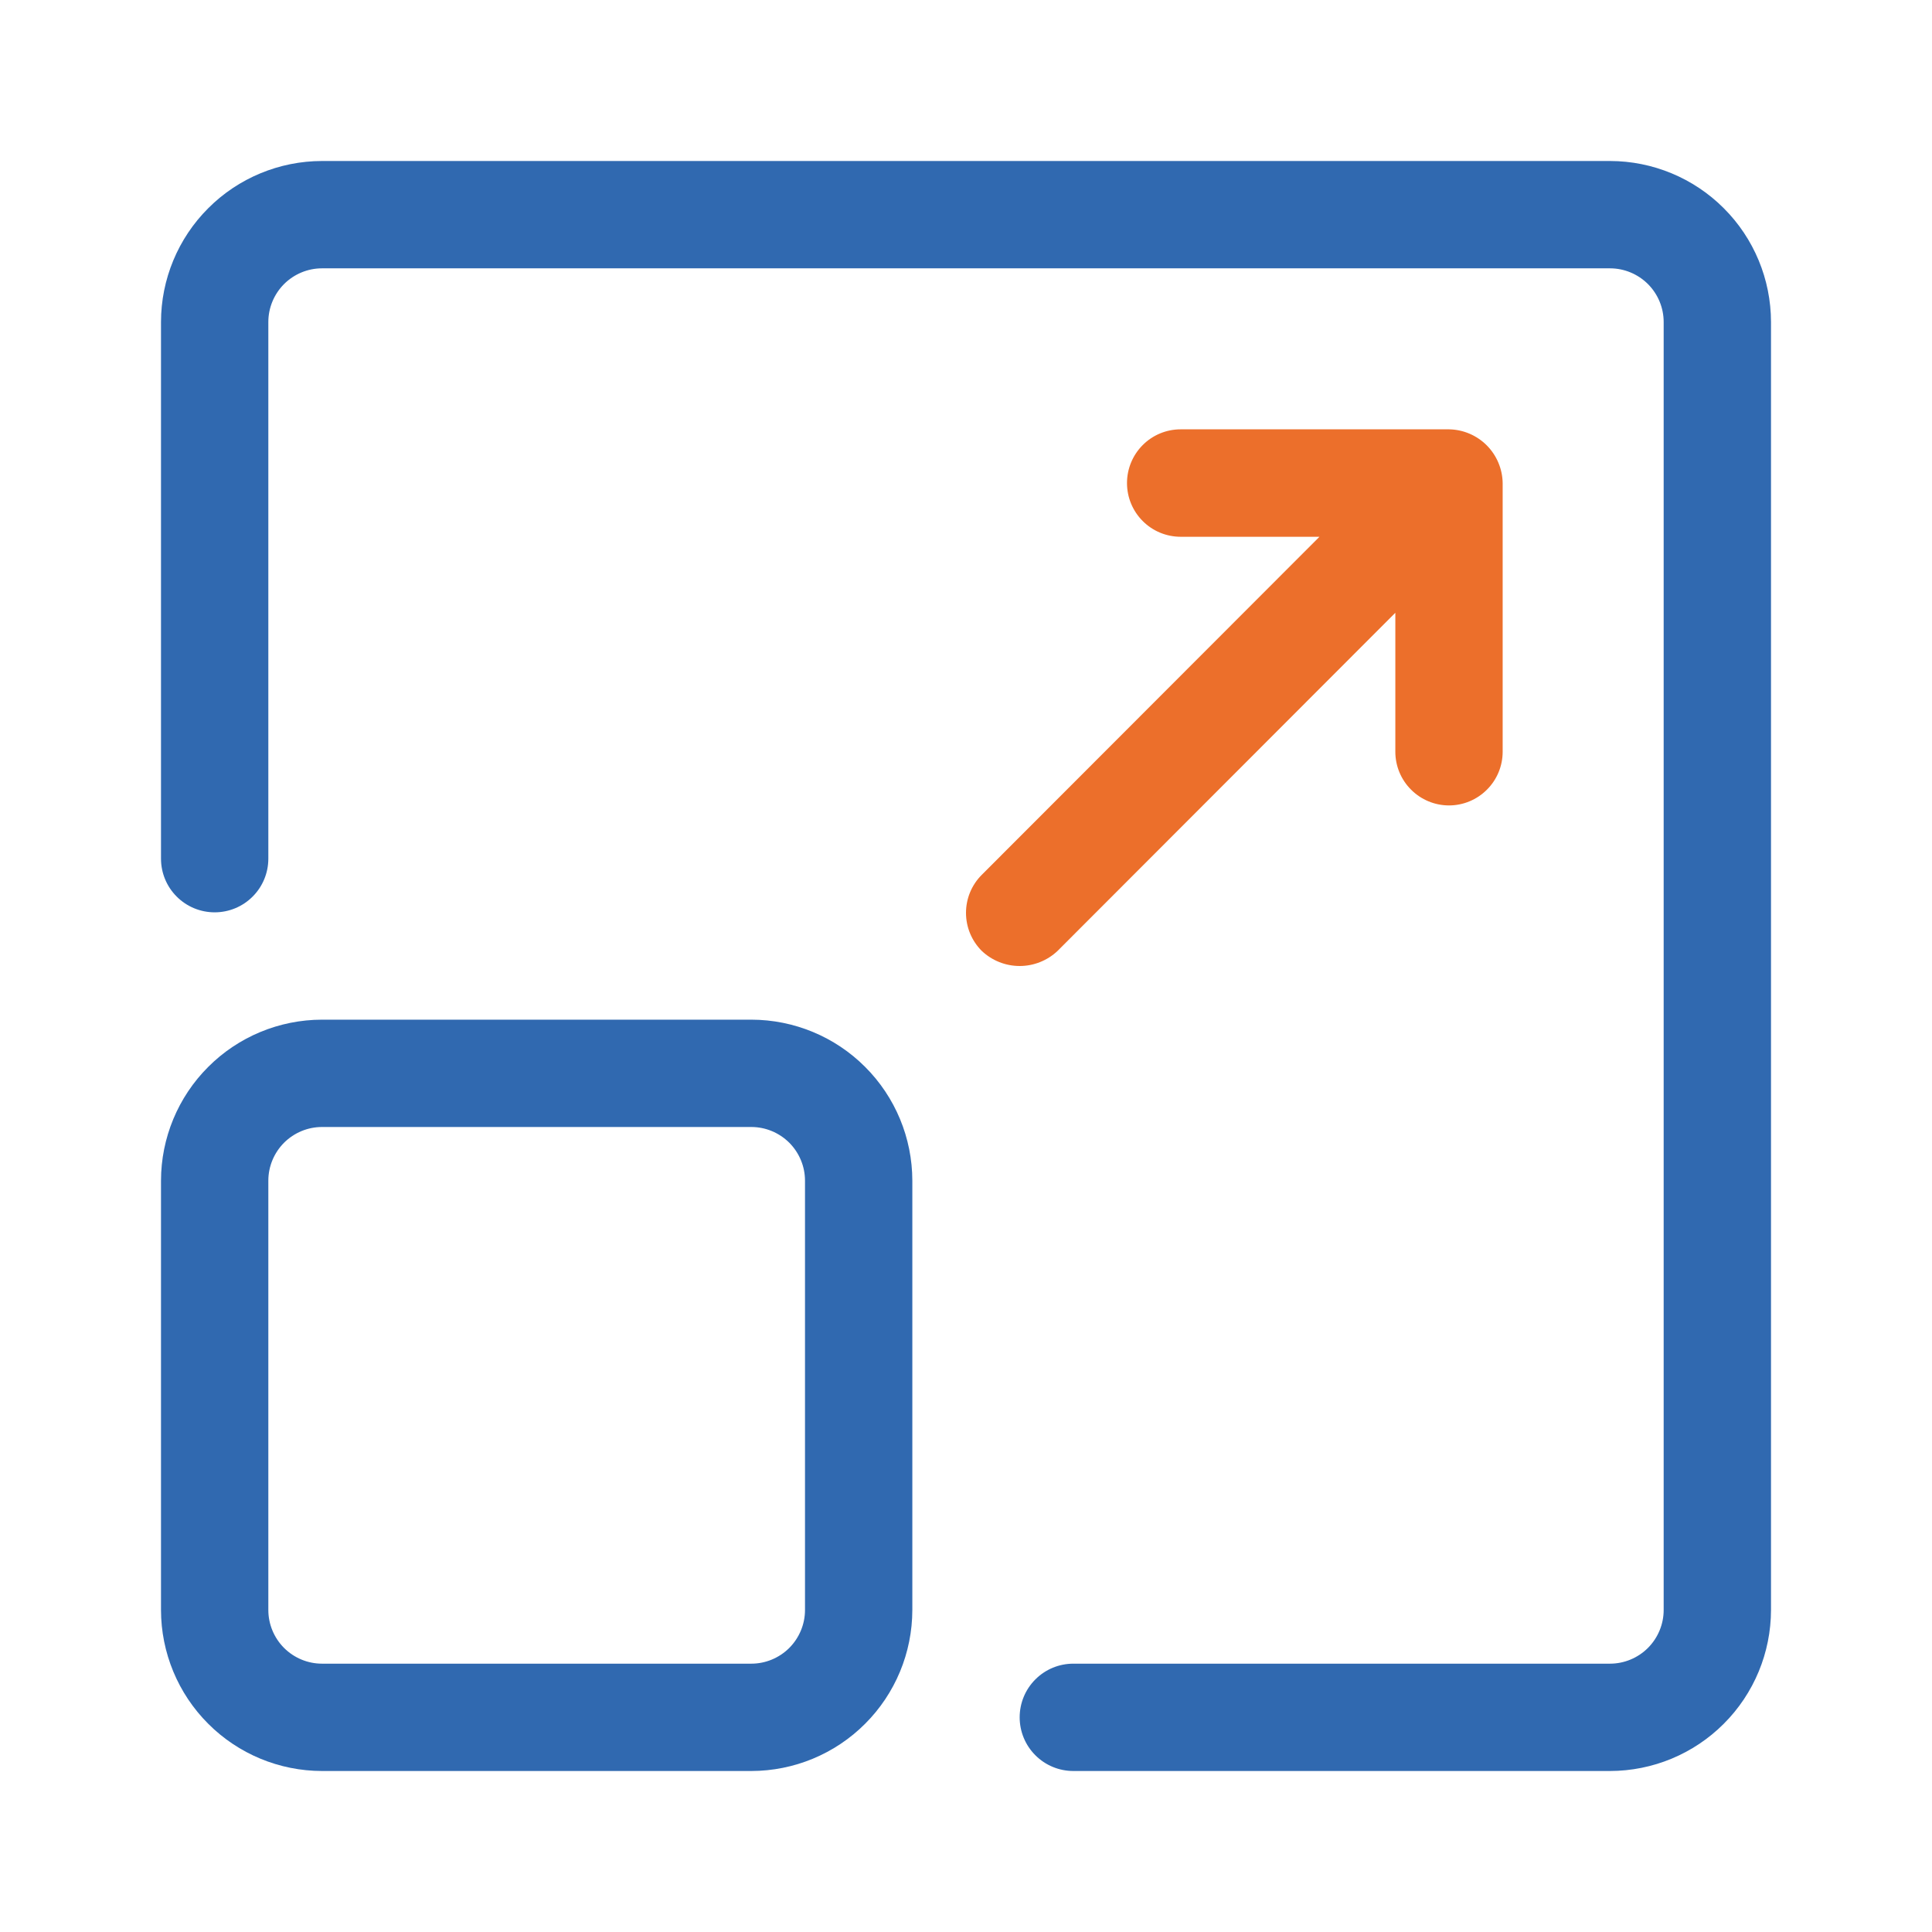
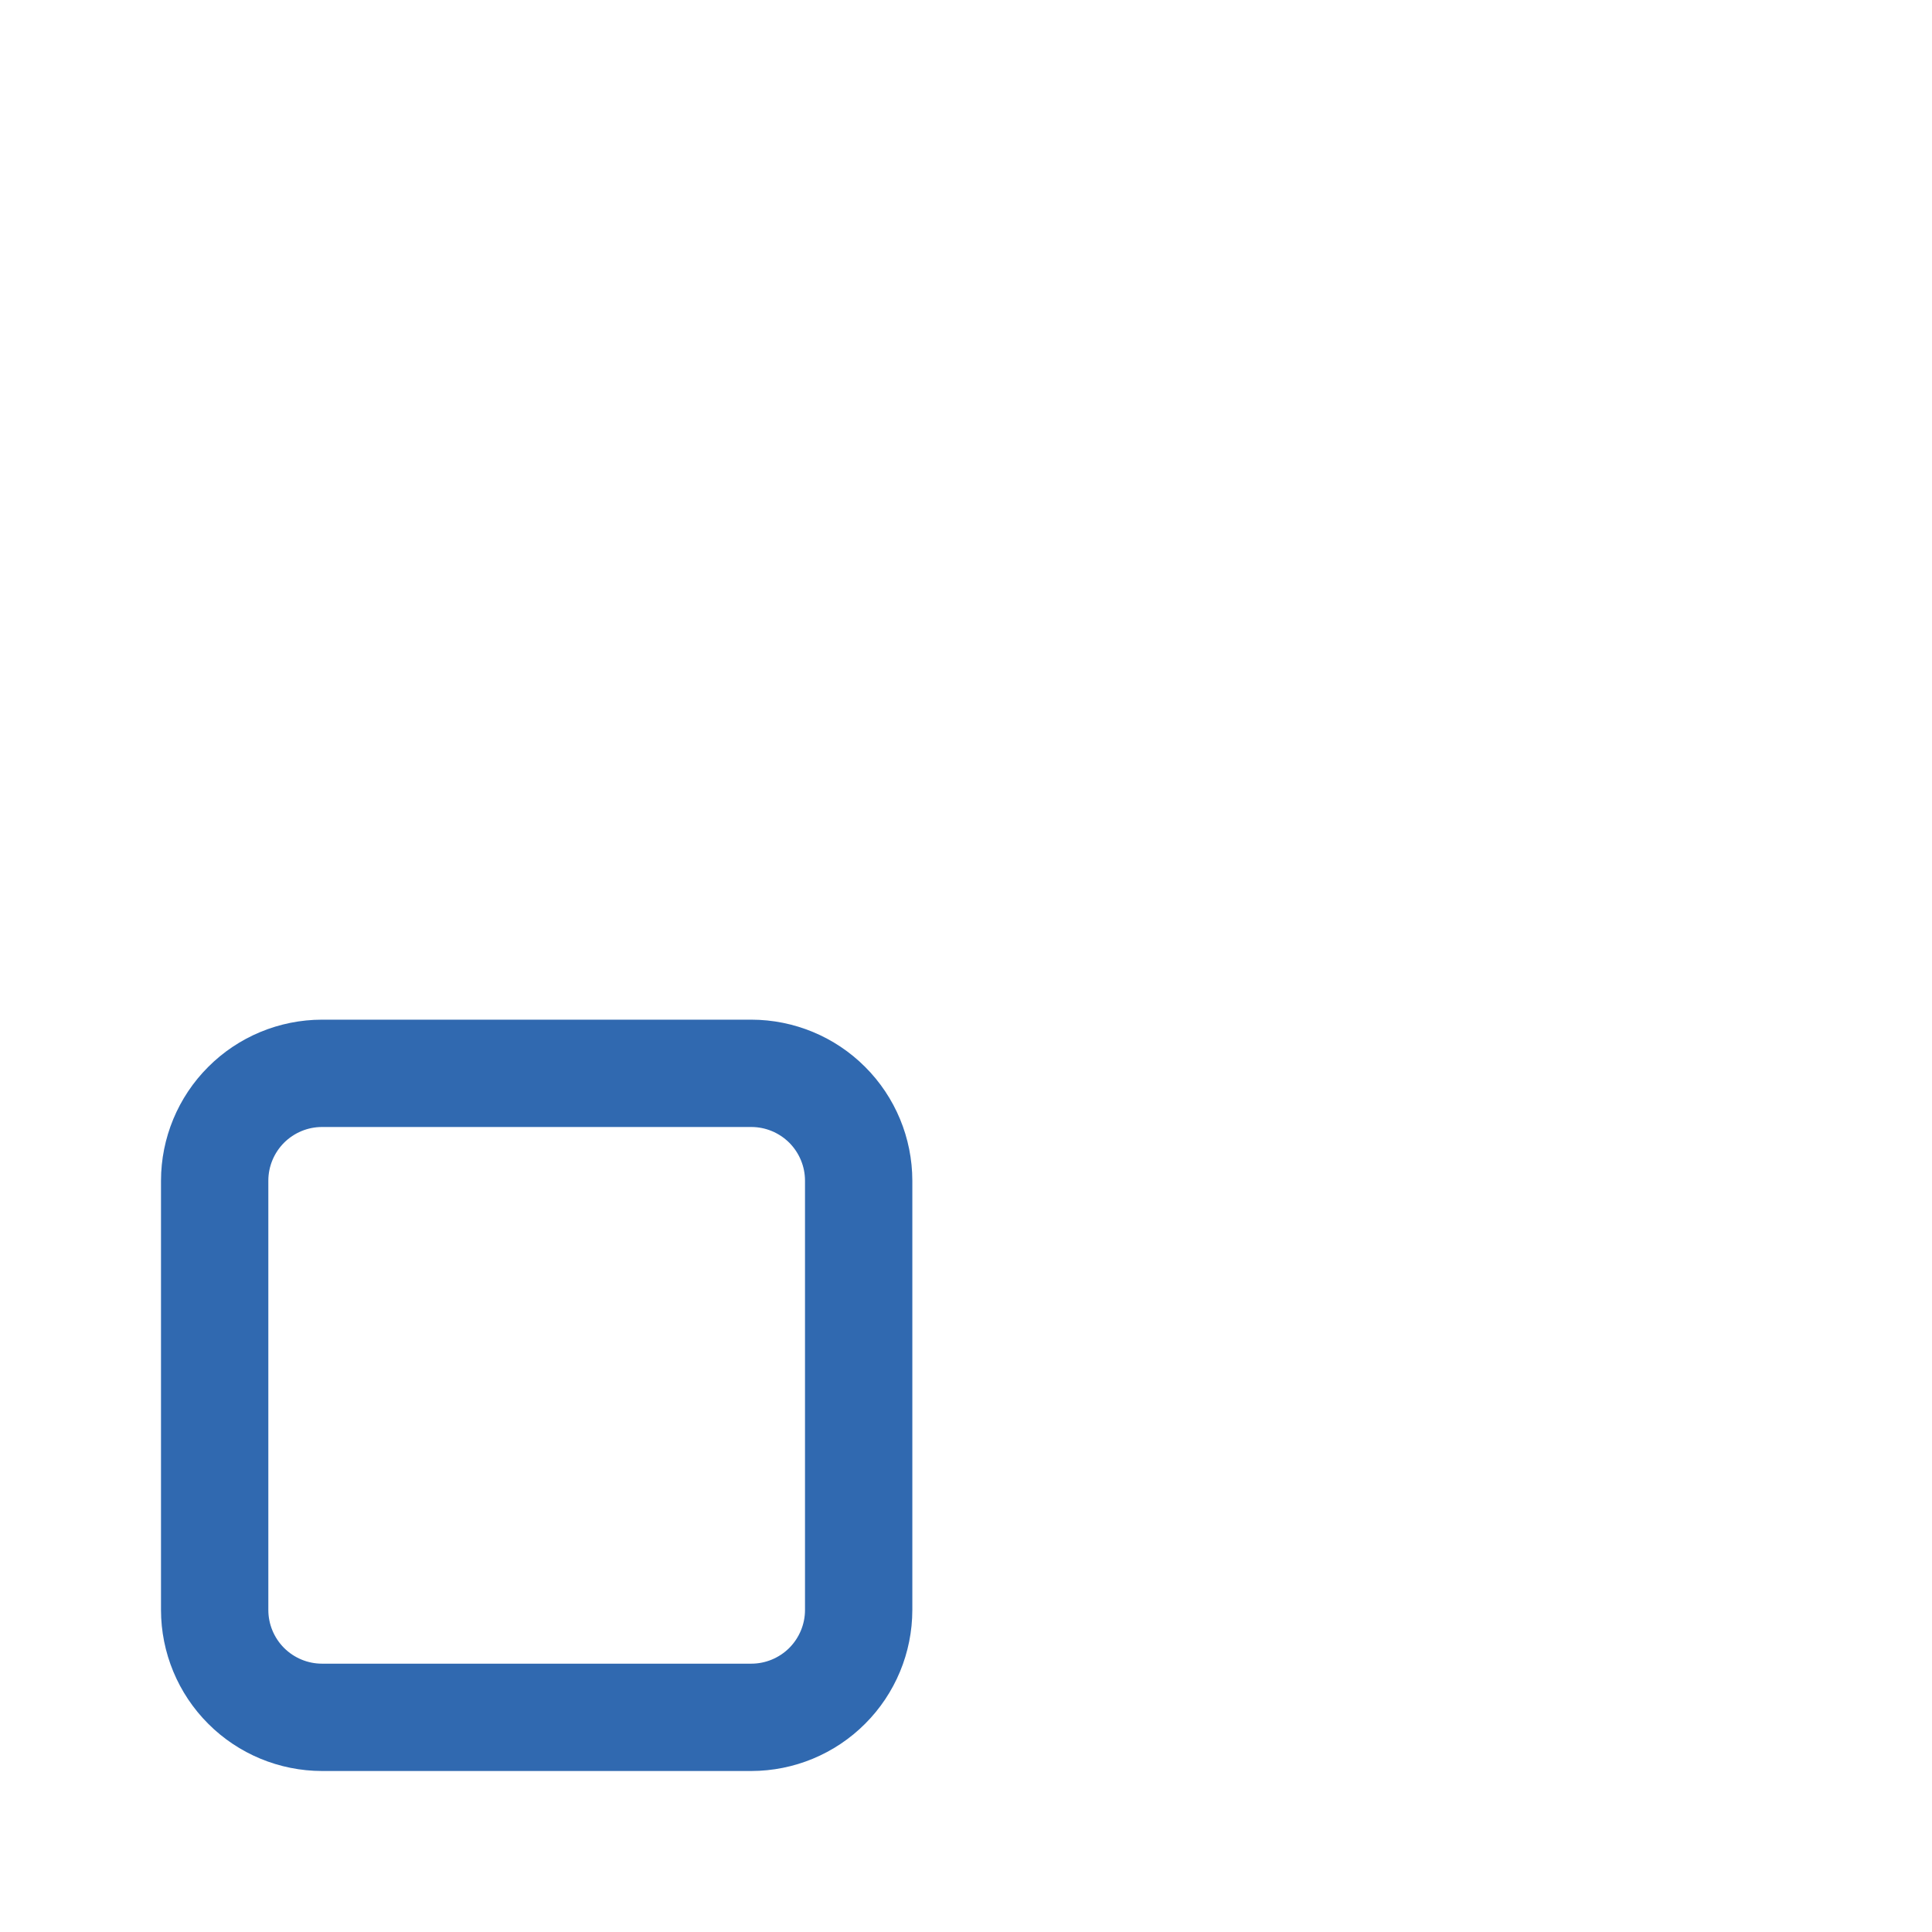
<svg xmlns="http://www.w3.org/2000/svg" width="36" height="36" viewBox="0 0 36 36" fill="none">
-   <path d="M30 3H6C5.205 3.001 4.442 3.317 3.88 3.88C3.317 4.442 3.001 5.205 3 6V16C3 16.265 3.105 16.52 3.293 16.707C3.48 16.895 3.735 17 4 17C4.265 17 4.52 16.895 4.707 16.707C4.895 16.52 5 16.265 5 16V6C5 5.735 5.106 5.481 5.293 5.293C5.481 5.106 5.735 5 6 5H30C30.265 5 30.519 5.106 30.707 5.293C30.894 5.481 31 5.735 31 6V30C31 30.265 30.894 30.519 30.707 30.707C30.519 30.894 30.265 31 30 31H20C19.735 31 19.48 31.105 19.293 31.293C19.105 31.48 19 31.735 19 32C19 32.265 19.105 32.52 19.293 32.707C19.48 32.895 19.735 33 20 33H30C30.795 32.999 31.558 32.683 32.12 32.12C32.683 31.558 32.999 30.795 33 30V6C32.999 5.205 32.683 4.442 32.12 3.88C31.558 3.317 30.795 3.001 30 3Z" fill="#3069B0" />
  <path d="M6 33H14C14.795 32.999 15.558 32.683 16.12 32.12C16.683 31.558 16.999 30.795 17 30V22C16.999 21.205 16.683 20.442 16.12 19.88C15.558 19.317 14.795 19.001 14 19H6C5.205 19.001 4.442 19.317 3.88 19.88C3.317 20.442 3.001 21.205 3 22V30C3.001 30.795 3.317 31.558 3.88 32.12C4.442 32.683 5.205 32.999 6 33ZM5 22C5 21.735 5.106 21.481 5.293 21.293C5.481 21.106 5.735 21 6 21H14C14.265 21 14.519 21.106 14.707 21.293C14.894 21.481 15 21.735 15 22V30C15 30.265 14.894 30.519 14.707 30.707C14.519 30.894 14.265 31 14 31H6C5.735 31 5.481 30.894 5.293 30.707C5.106 30.519 5 30.265 5 30V22Z" fill="#3069B0" />
-   <path d="M18.293 17.718C18.484 17.899 18.737 18 19 18C19.263 18 19.516 17.899 19.707 17.718L26 11.418V14.007C26 14.272 26.105 14.527 26.293 14.714C26.48 14.902 26.735 15.008 27 15.008C27.265 15.008 27.52 14.902 27.707 14.714C27.895 14.527 28 14.272 28 14.007V9.001C27.996 8.737 27.889 8.485 27.703 8.298C27.516 8.111 27.264 8.004 27 8H22C21.735 8 21.48 8.105 21.293 8.293C21.105 8.481 21 8.736 21 9.001C21 9.267 21.105 9.521 21.293 9.709C21.48 9.897 21.735 10.002 22 10.002H24.586L18.293 16.302C18.105 16.49 18 16.744 18 17.01C18 17.275 18.105 17.53 18.293 17.718Z" fill="#EC6F2B" />
</svg>